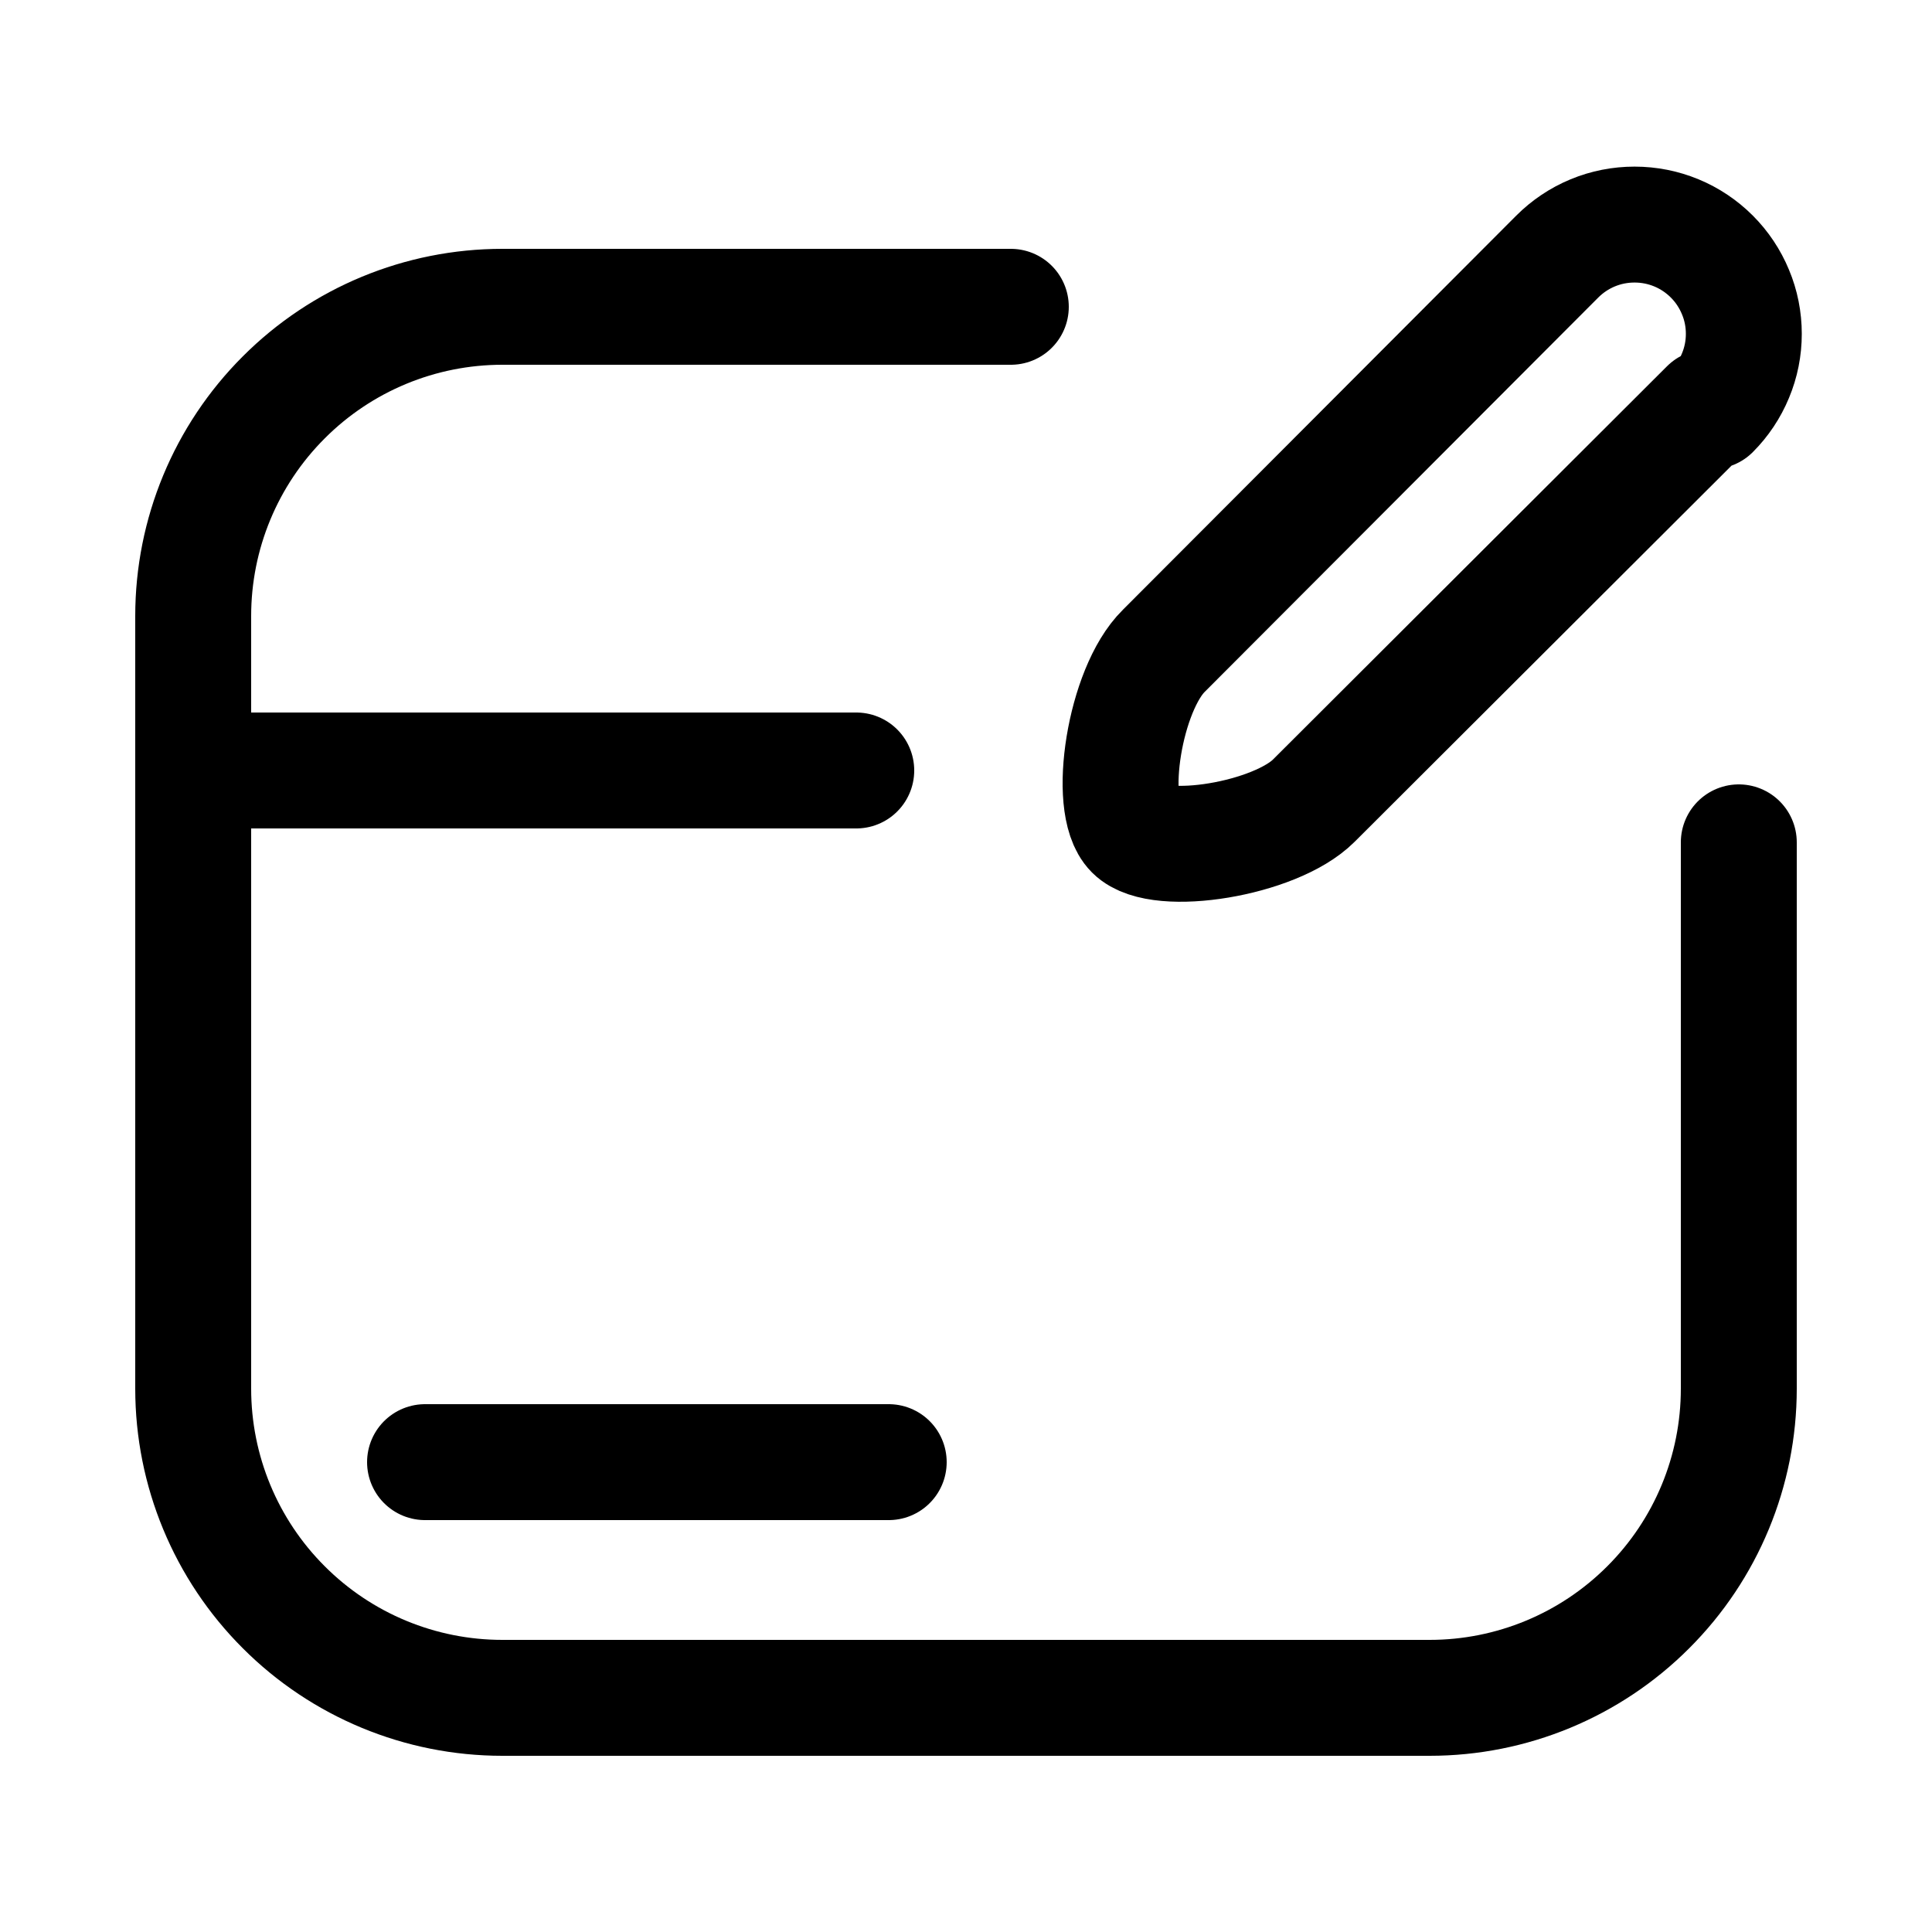
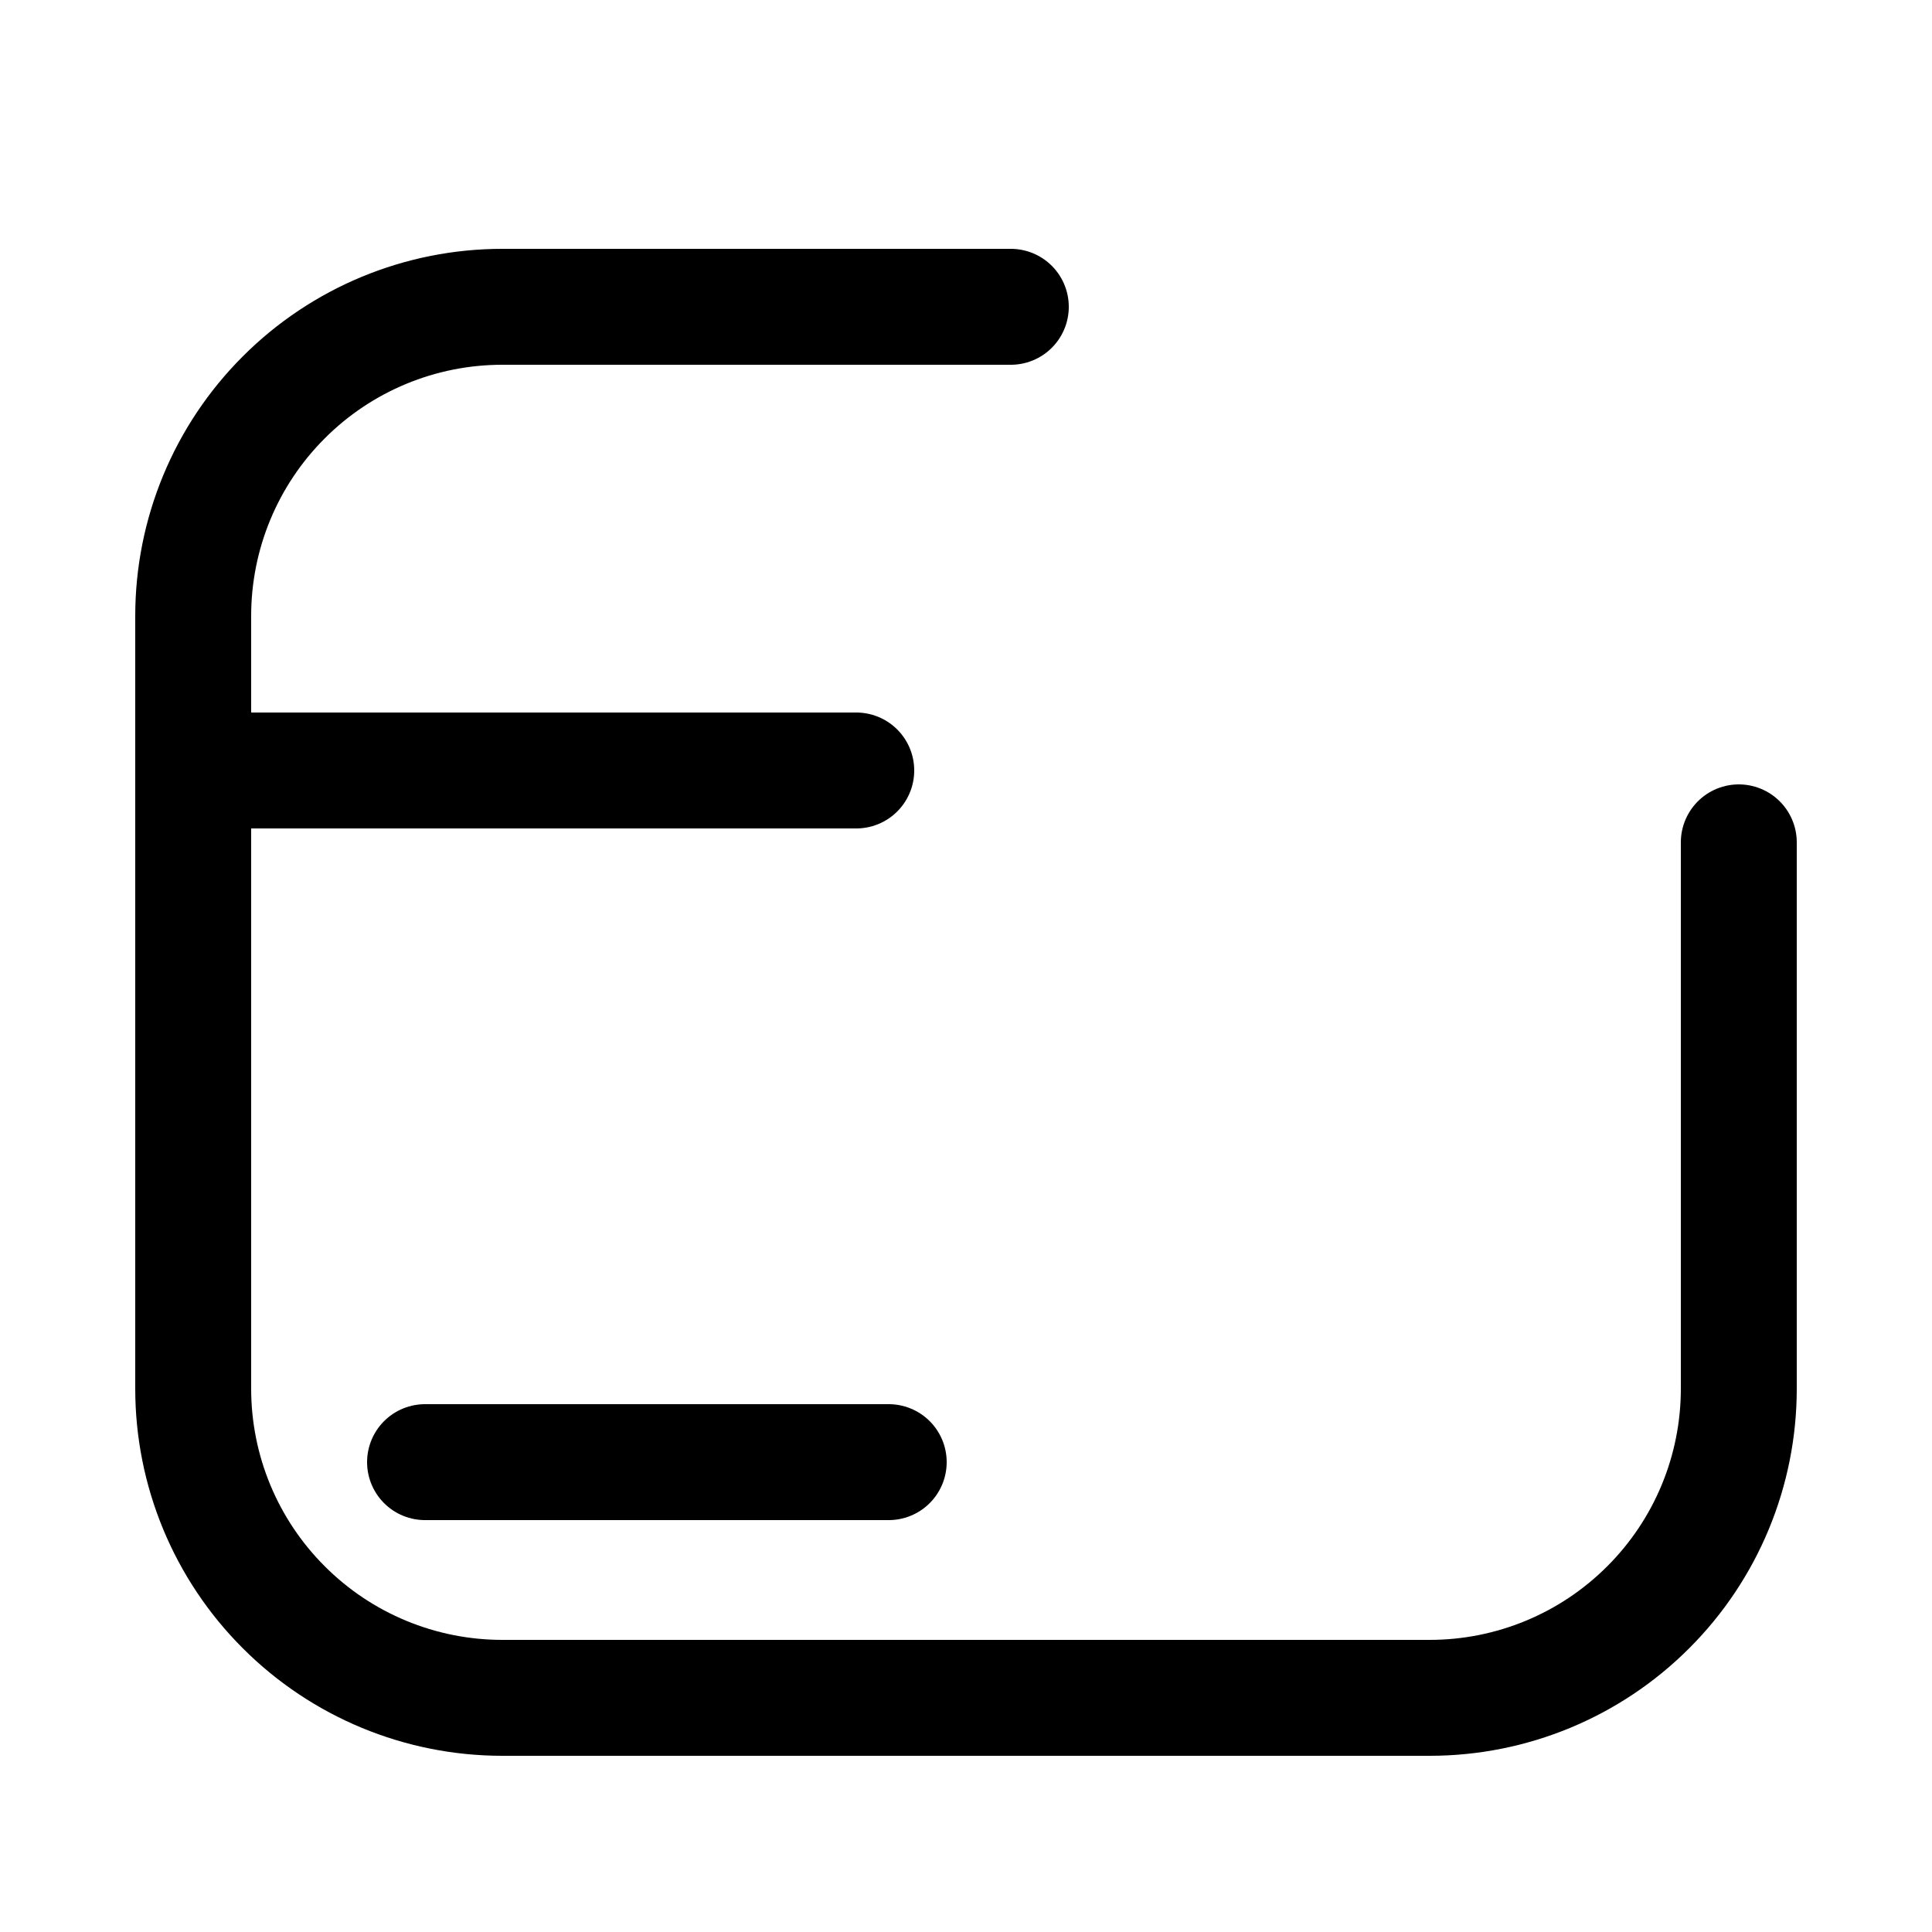
<svg xmlns="http://www.w3.org/2000/svg" width="800px" height="800px" viewBox="-0.5 0 25 25" fill="none">
  <path d="M12.58 3.97H6C4.939 3.97 3.922 4.391 3.172 5.142C2.421 5.892 2 6.909 2 7.97V17.97C2 19.031 2.421 20.048 3.172 20.798C3.922 21.549 4.939 21.97 6 21.97H18C19.061 21.97 20.078 21.549 20.828 20.798C21.579 20.048 22 19.031 22 17.97V10.9" stroke="#000000" stroke-width="1.5" stroke-linecap="round" stroke-linejoin="round" />
  <path d="M10.58 9.97H2" stroke="#000000" stroke-width="1.5" stroke-linecap="round" stroke-linejoin="round" />
  <path d="M5 18.92H11" stroke="#000000" stroke-width="1.5" stroke-linecap="round" stroke-linejoin="round" />
-   <path d="M21.601 5.27L16.501 10.36C16.001 10.86 14.501 11.1 14.161 10.76C13.821 10.42 14.051 8.92 14.561 8.42L19.651 3.32C19.782 3.189 19.938 3.084 20.11 3.013C20.281 2.942 20.465 2.906 20.651 2.906C20.837 2.906 21.02 2.942 21.192 3.013C21.364 3.084 21.52 3.189 21.651 3.32C21.782 3.451 21.886 3.607 21.957 3.779C22.029 3.95 22.065 4.134 22.065 4.32C22.065 4.506 22.029 4.689 21.957 4.861C21.886 5.033 21.782 5.189 21.651 5.32L21.601 5.27Z" stroke="#000000" stroke-width="1.5" stroke-linecap="round" stroke-linejoin="round" />
</svg>